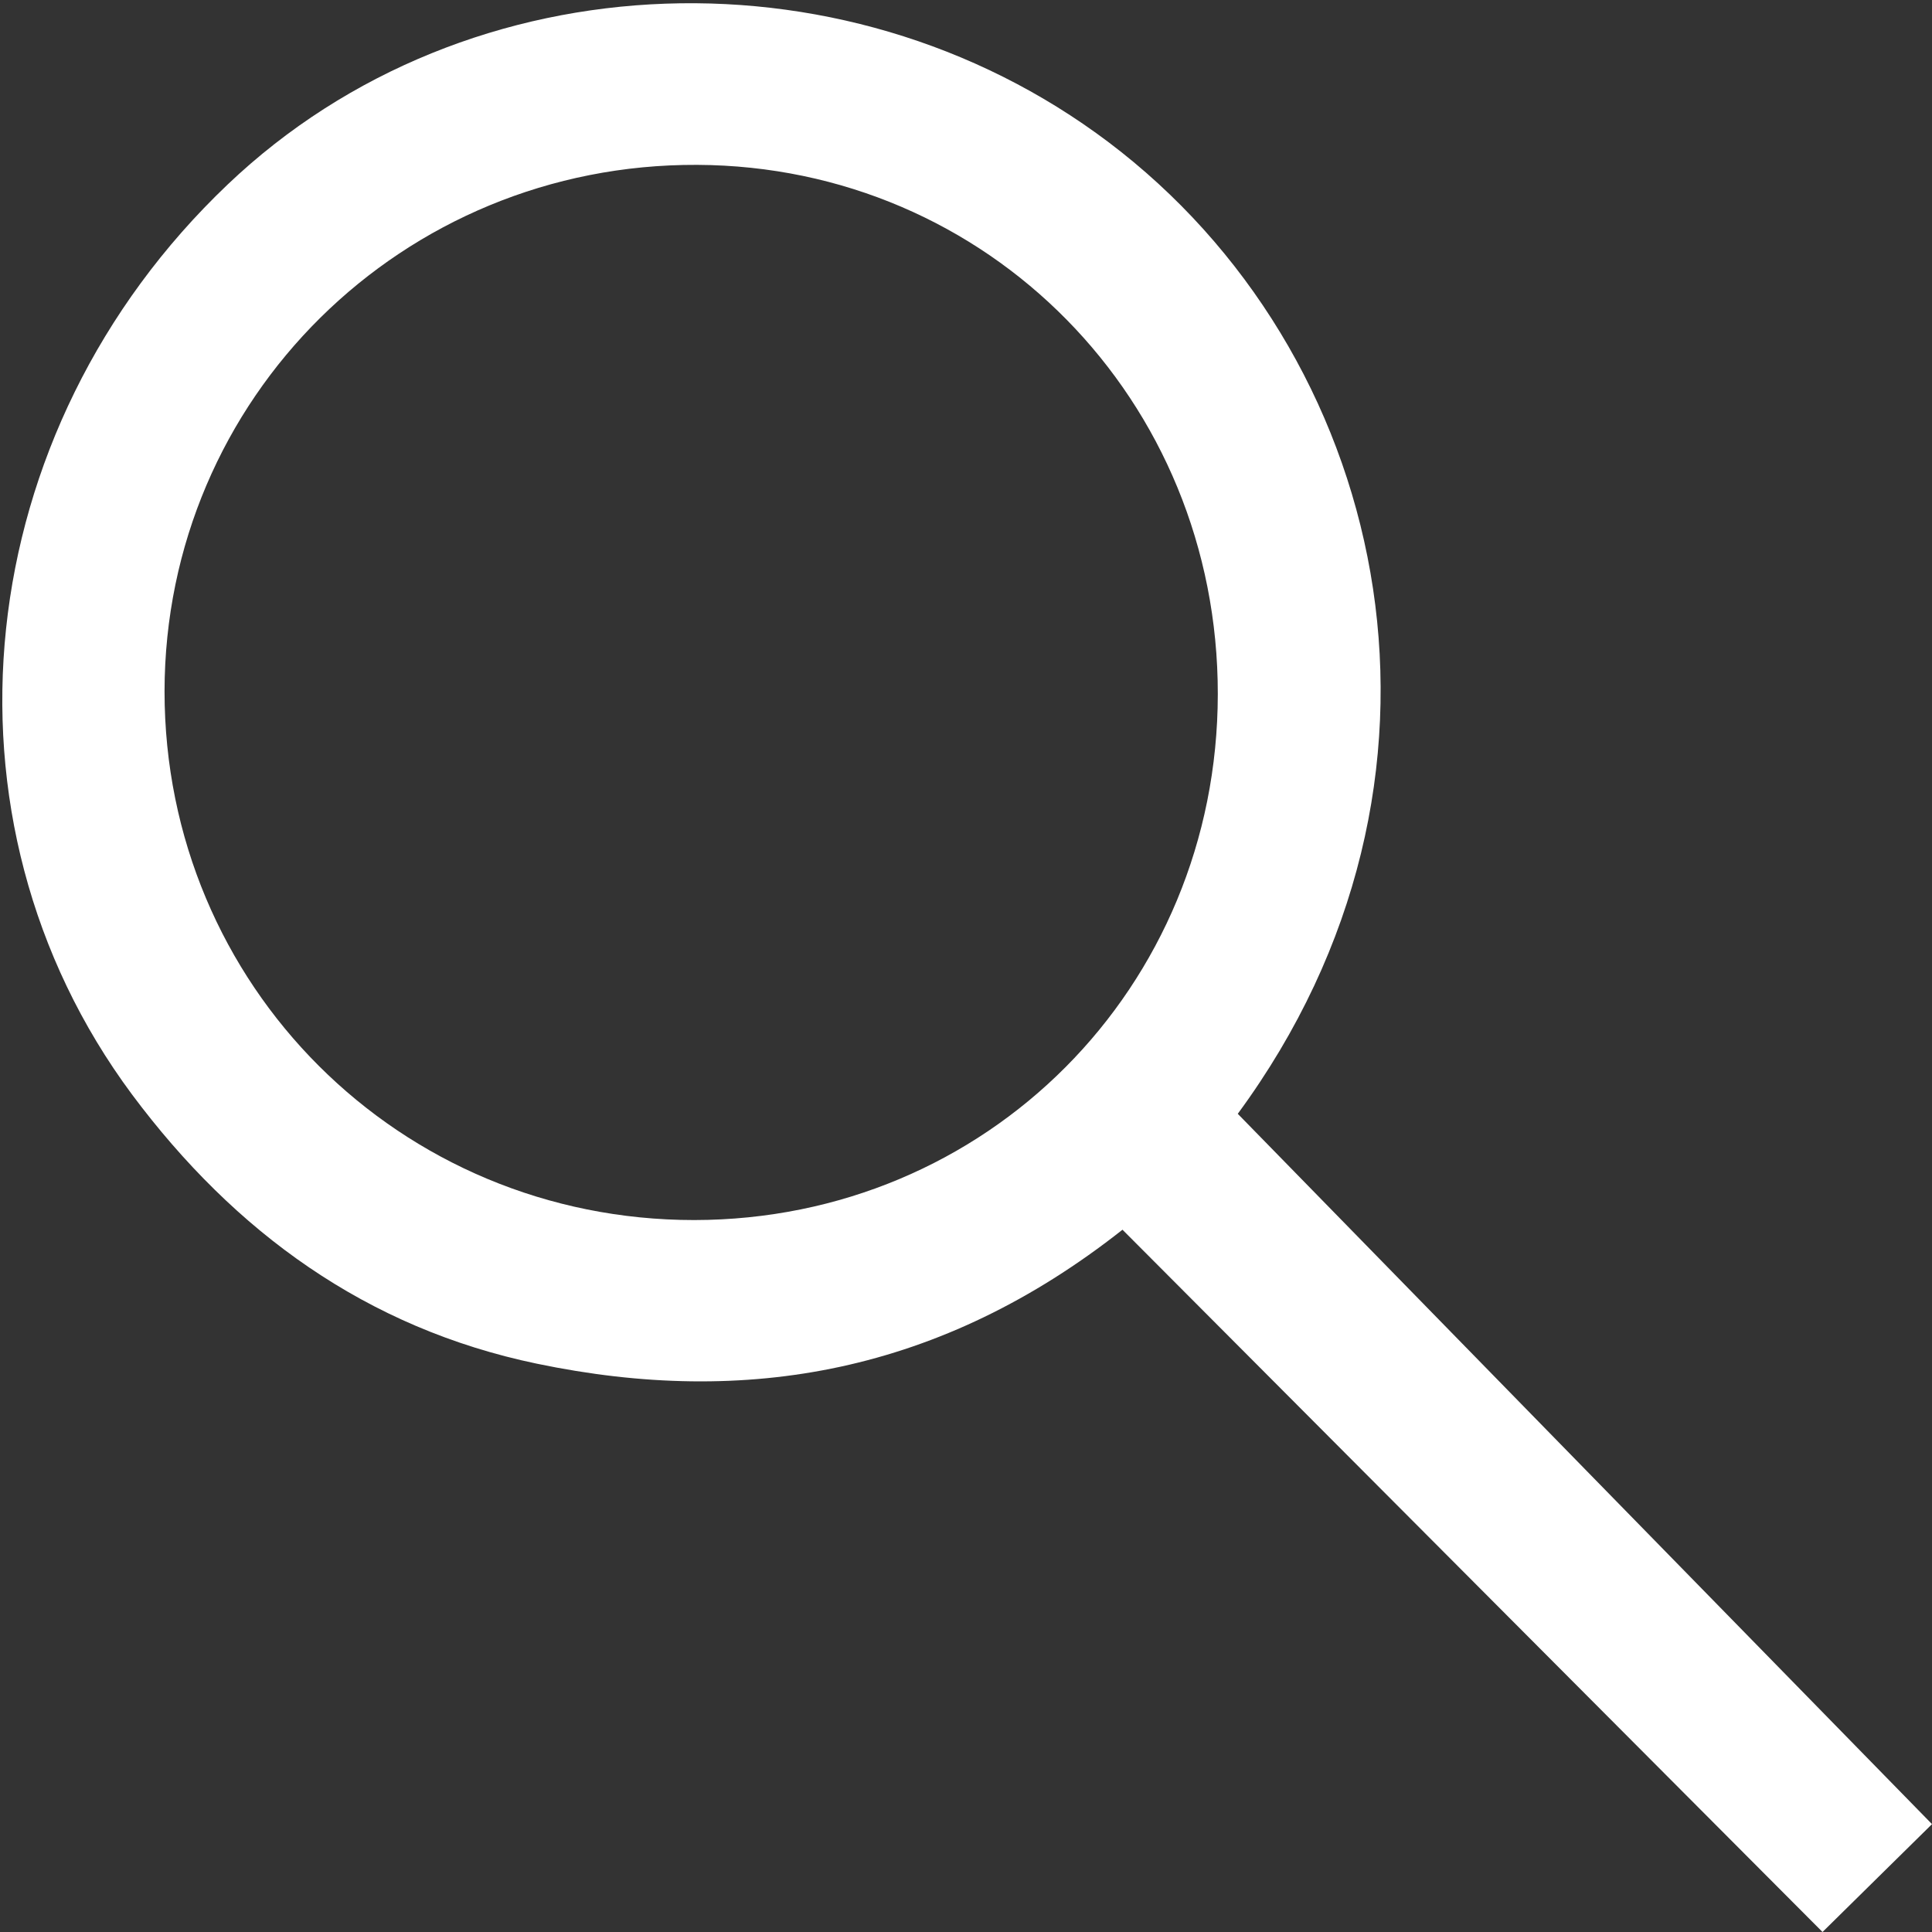
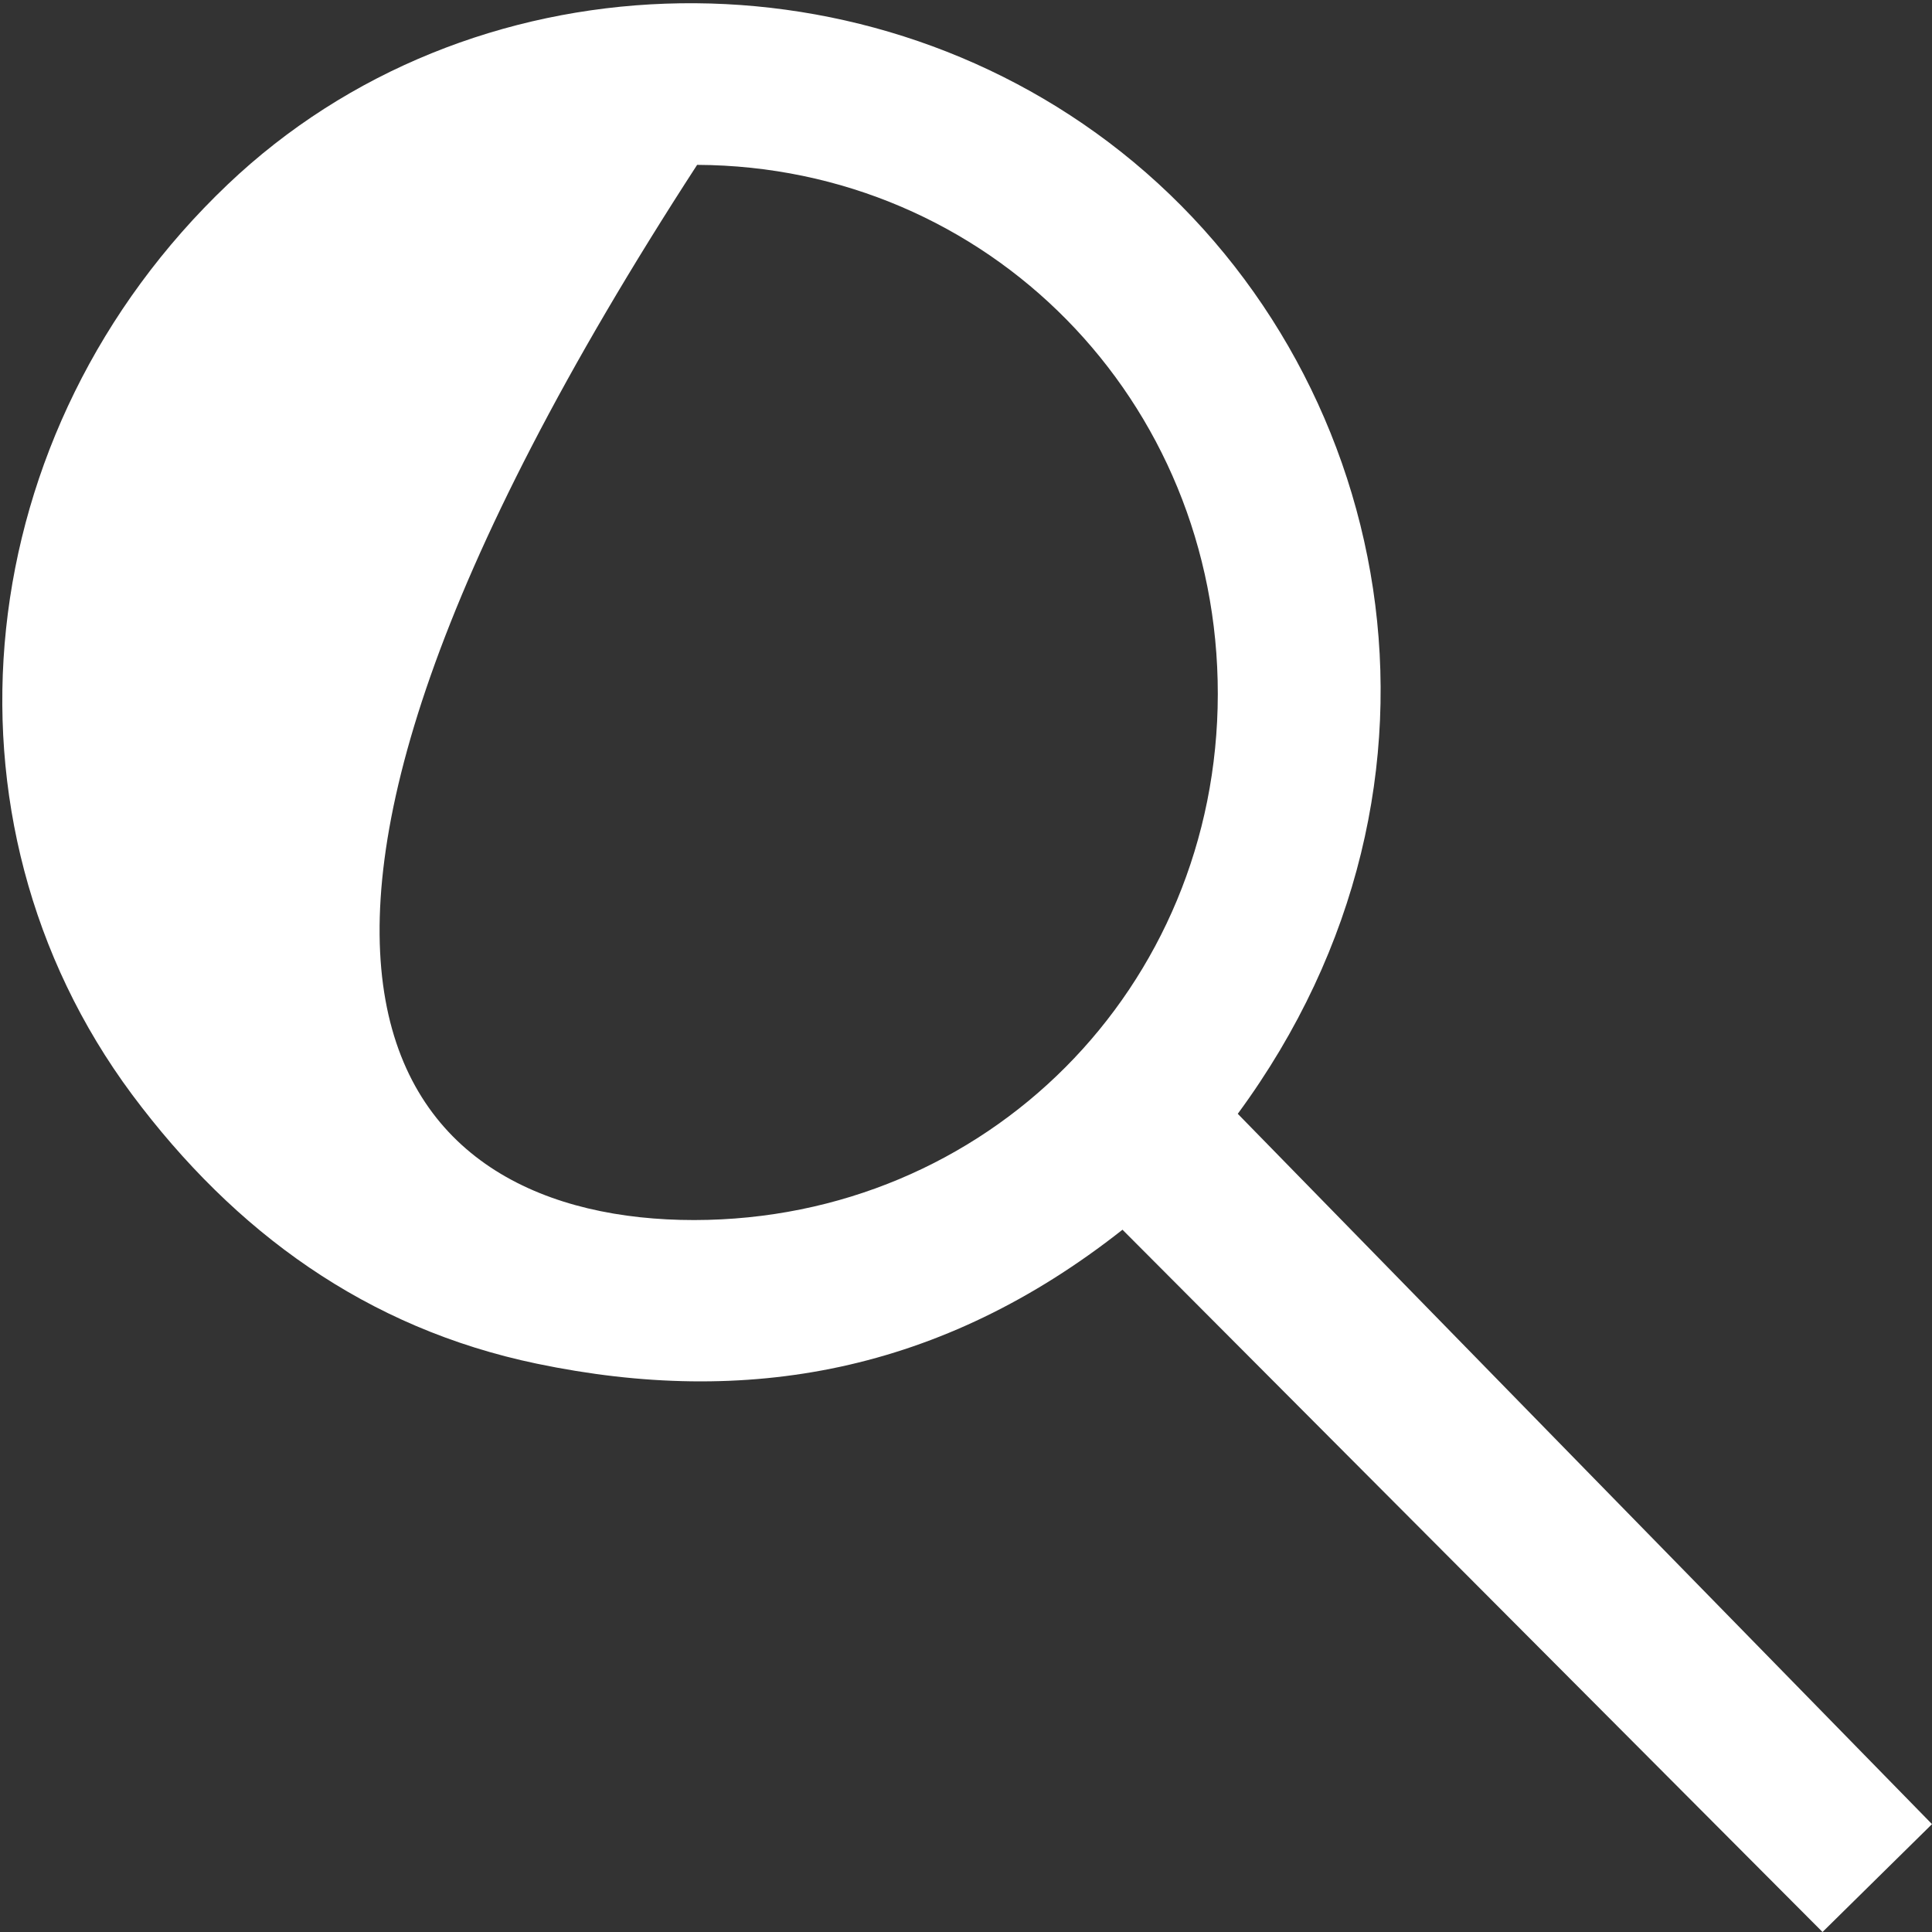
<svg xmlns="http://www.w3.org/2000/svg" version="1.1" id="search" x="0px" y="0px" viewBox="0 0 600 600" style="enable-background:new 0 0 600 600;" xml:space="preserve">
  <rect x="0" y="0" width="600" height="600" fill="#333333" stroke="none" />
-   <path fill="#ffffff" id="searchicon" d="M600,566.5c-11.2,11-22.5,22.2-34,33.5c-71.6-71.8-144.1-144.6-217.4-218.1  c-56.3,44.4-116.7,55.2-181.9,41.6c-52.8-11-93.8-40.8-125.7-83.6C-22.5,254.4-9.7,133.8,70.7,57.3C145.5-13.9,266-17.9,348.2,47.2  c84.3,66.8,112.2,195.4,36.2,298.7C456.3,419.5,528.2,493.1,600,566.5z M215.6,378.9c90.8-0.1,162.5-72.1,162.6-163.3  c0.1-91.4-71.4-164-161.7-164.4c-91.6-0.4-165.3,72.5-165.4,163.5C51.1,306,124.1,378.9,215.6,378.9z" />
+   <path fill="#ffffff" id="searchicon" d="M600,566.5c-11.2,11-22.5,22.2-34,33.5c-71.6-71.8-144.1-144.6-217.4-218.1  c-56.3,44.4-116.7,55.2-181.9,41.6c-52.8-11-93.8-40.8-125.7-83.6C-22.5,254.4-9.7,133.8,70.7,57.3C145.5-13.9,266-17.9,348.2,47.2  c84.3,66.8,112.2,195.4,36.2,298.7C456.3,419.5,528.2,493.1,600,566.5z M215.6,378.9c90.8-0.1,162.5-72.1,162.6-163.3  c0.1-91.4-71.4-164-161.7-164.4C51.1,306,124.1,378.9,215.6,378.9z" />
</svg>